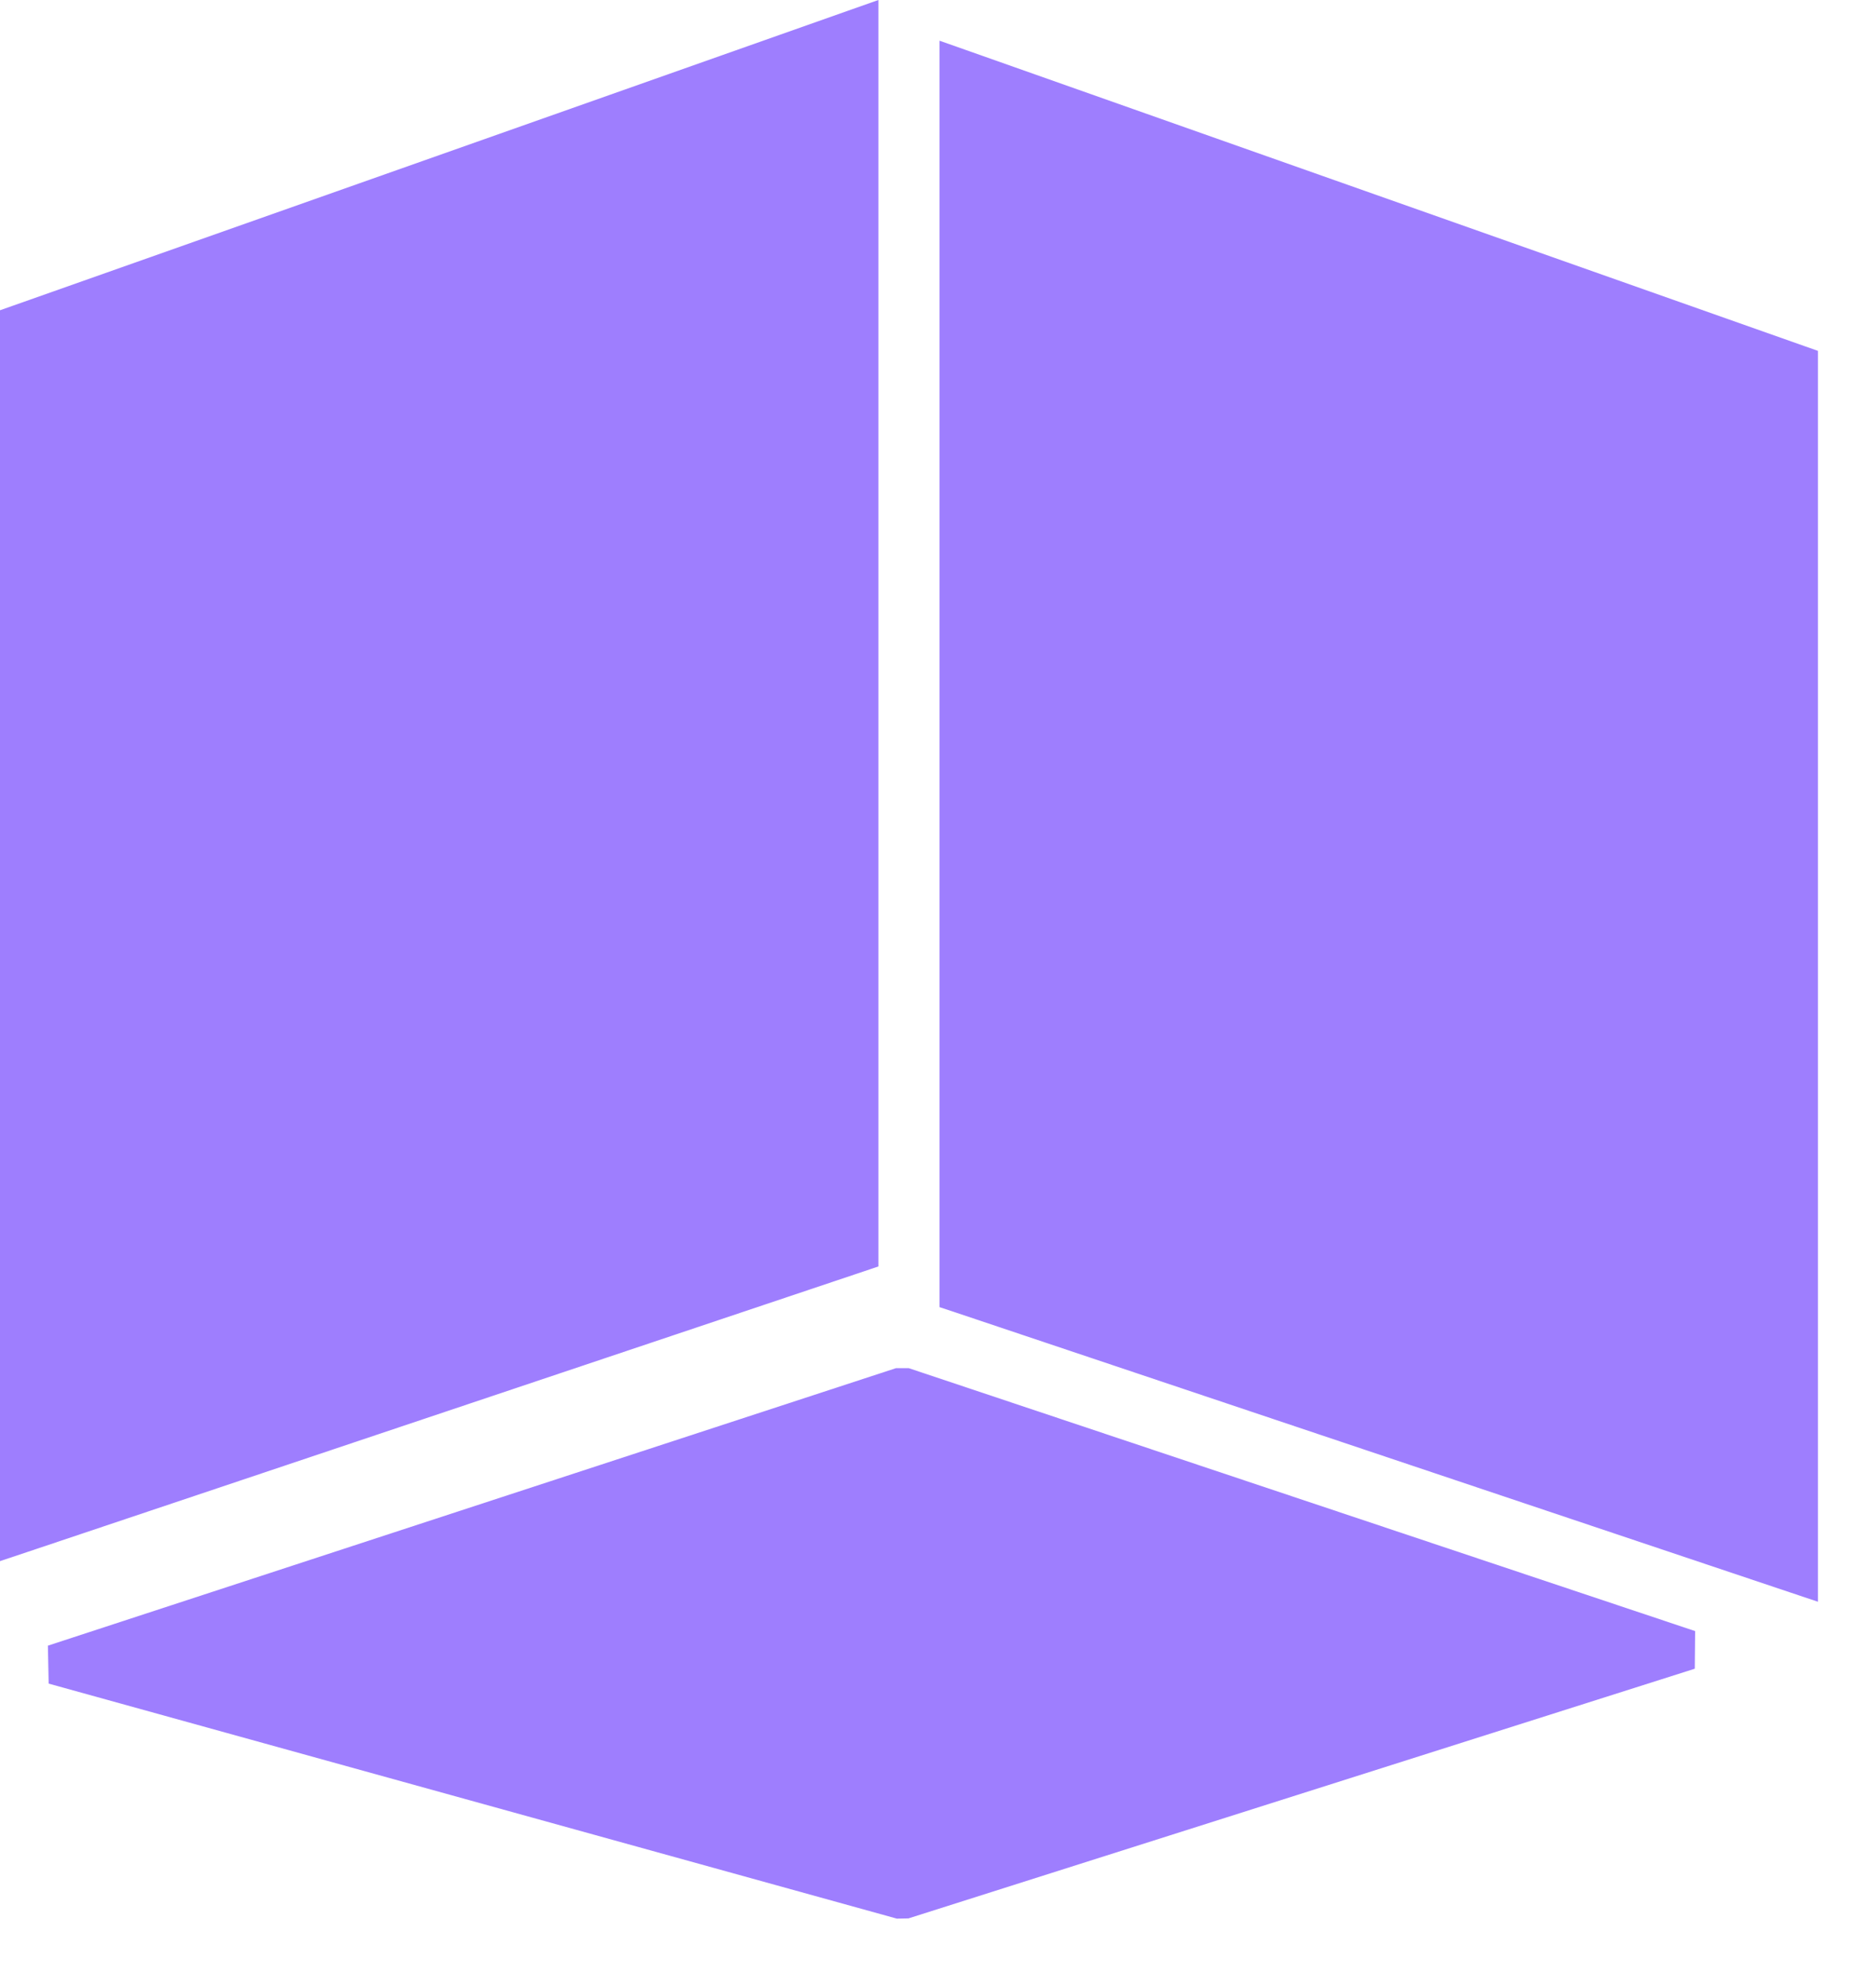
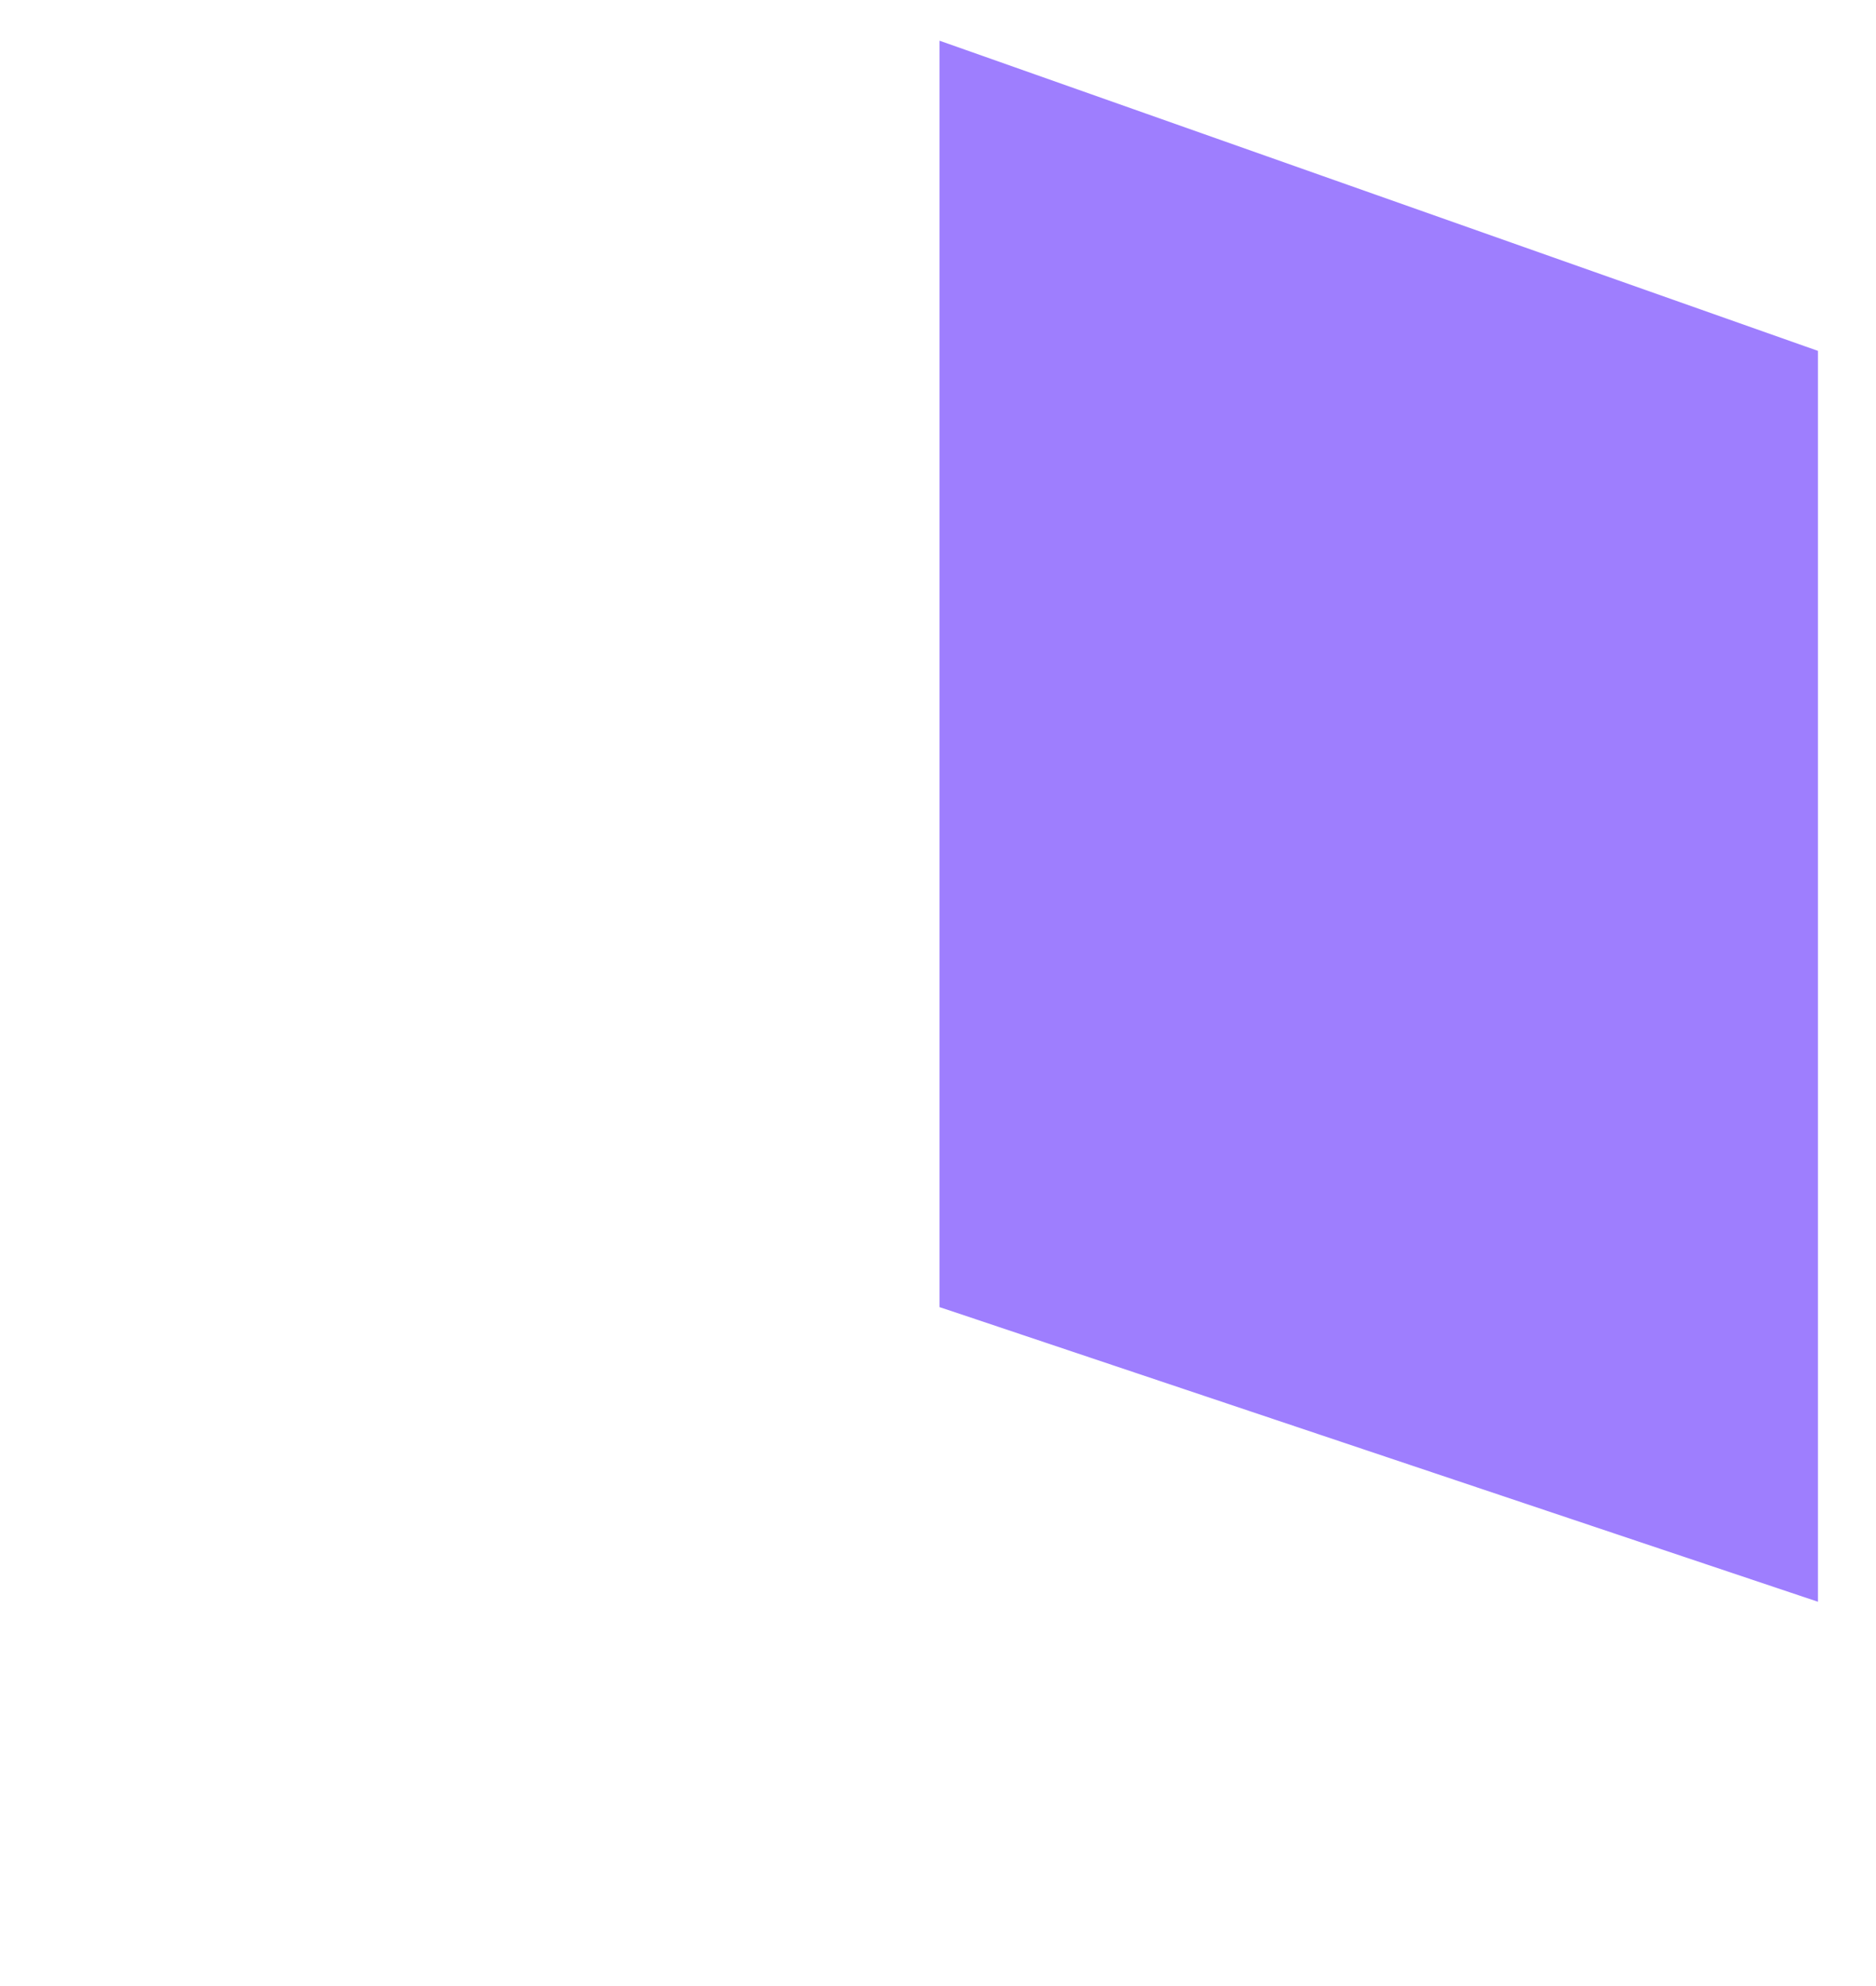
<svg xmlns="http://www.w3.org/2000/svg" width="17" height="18" viewBox="0 0 17 18" fill="none">
-   <path d="M7.716 0.086L0.122 2.769L0 2.812V2.938V13.897V14.149L0.242 14.068L7.836 11.52L7.96 11.478V11.349V0.255V-1.14441e-05L7.716 0.086Z" fill="#9E7EFE" />
  <path d="M16.352 3.137L8.758 0.455L8.514 0.369V0.624V11.718V11.847L8.638 11.888L16.232 14.436L16.474 14.517V14.266V3.306V3.18L16.352 3.137Z" fill="#9E7EFE" />
-   <path d="M0.441 15.259L8.127 17.389L8.232 17.387L15.358 15.124L15.361 14.783L8.235 12.4H8.119L0.434 14.915L0.441 15.259Z" fill="#9E7EFE" />
</svg>